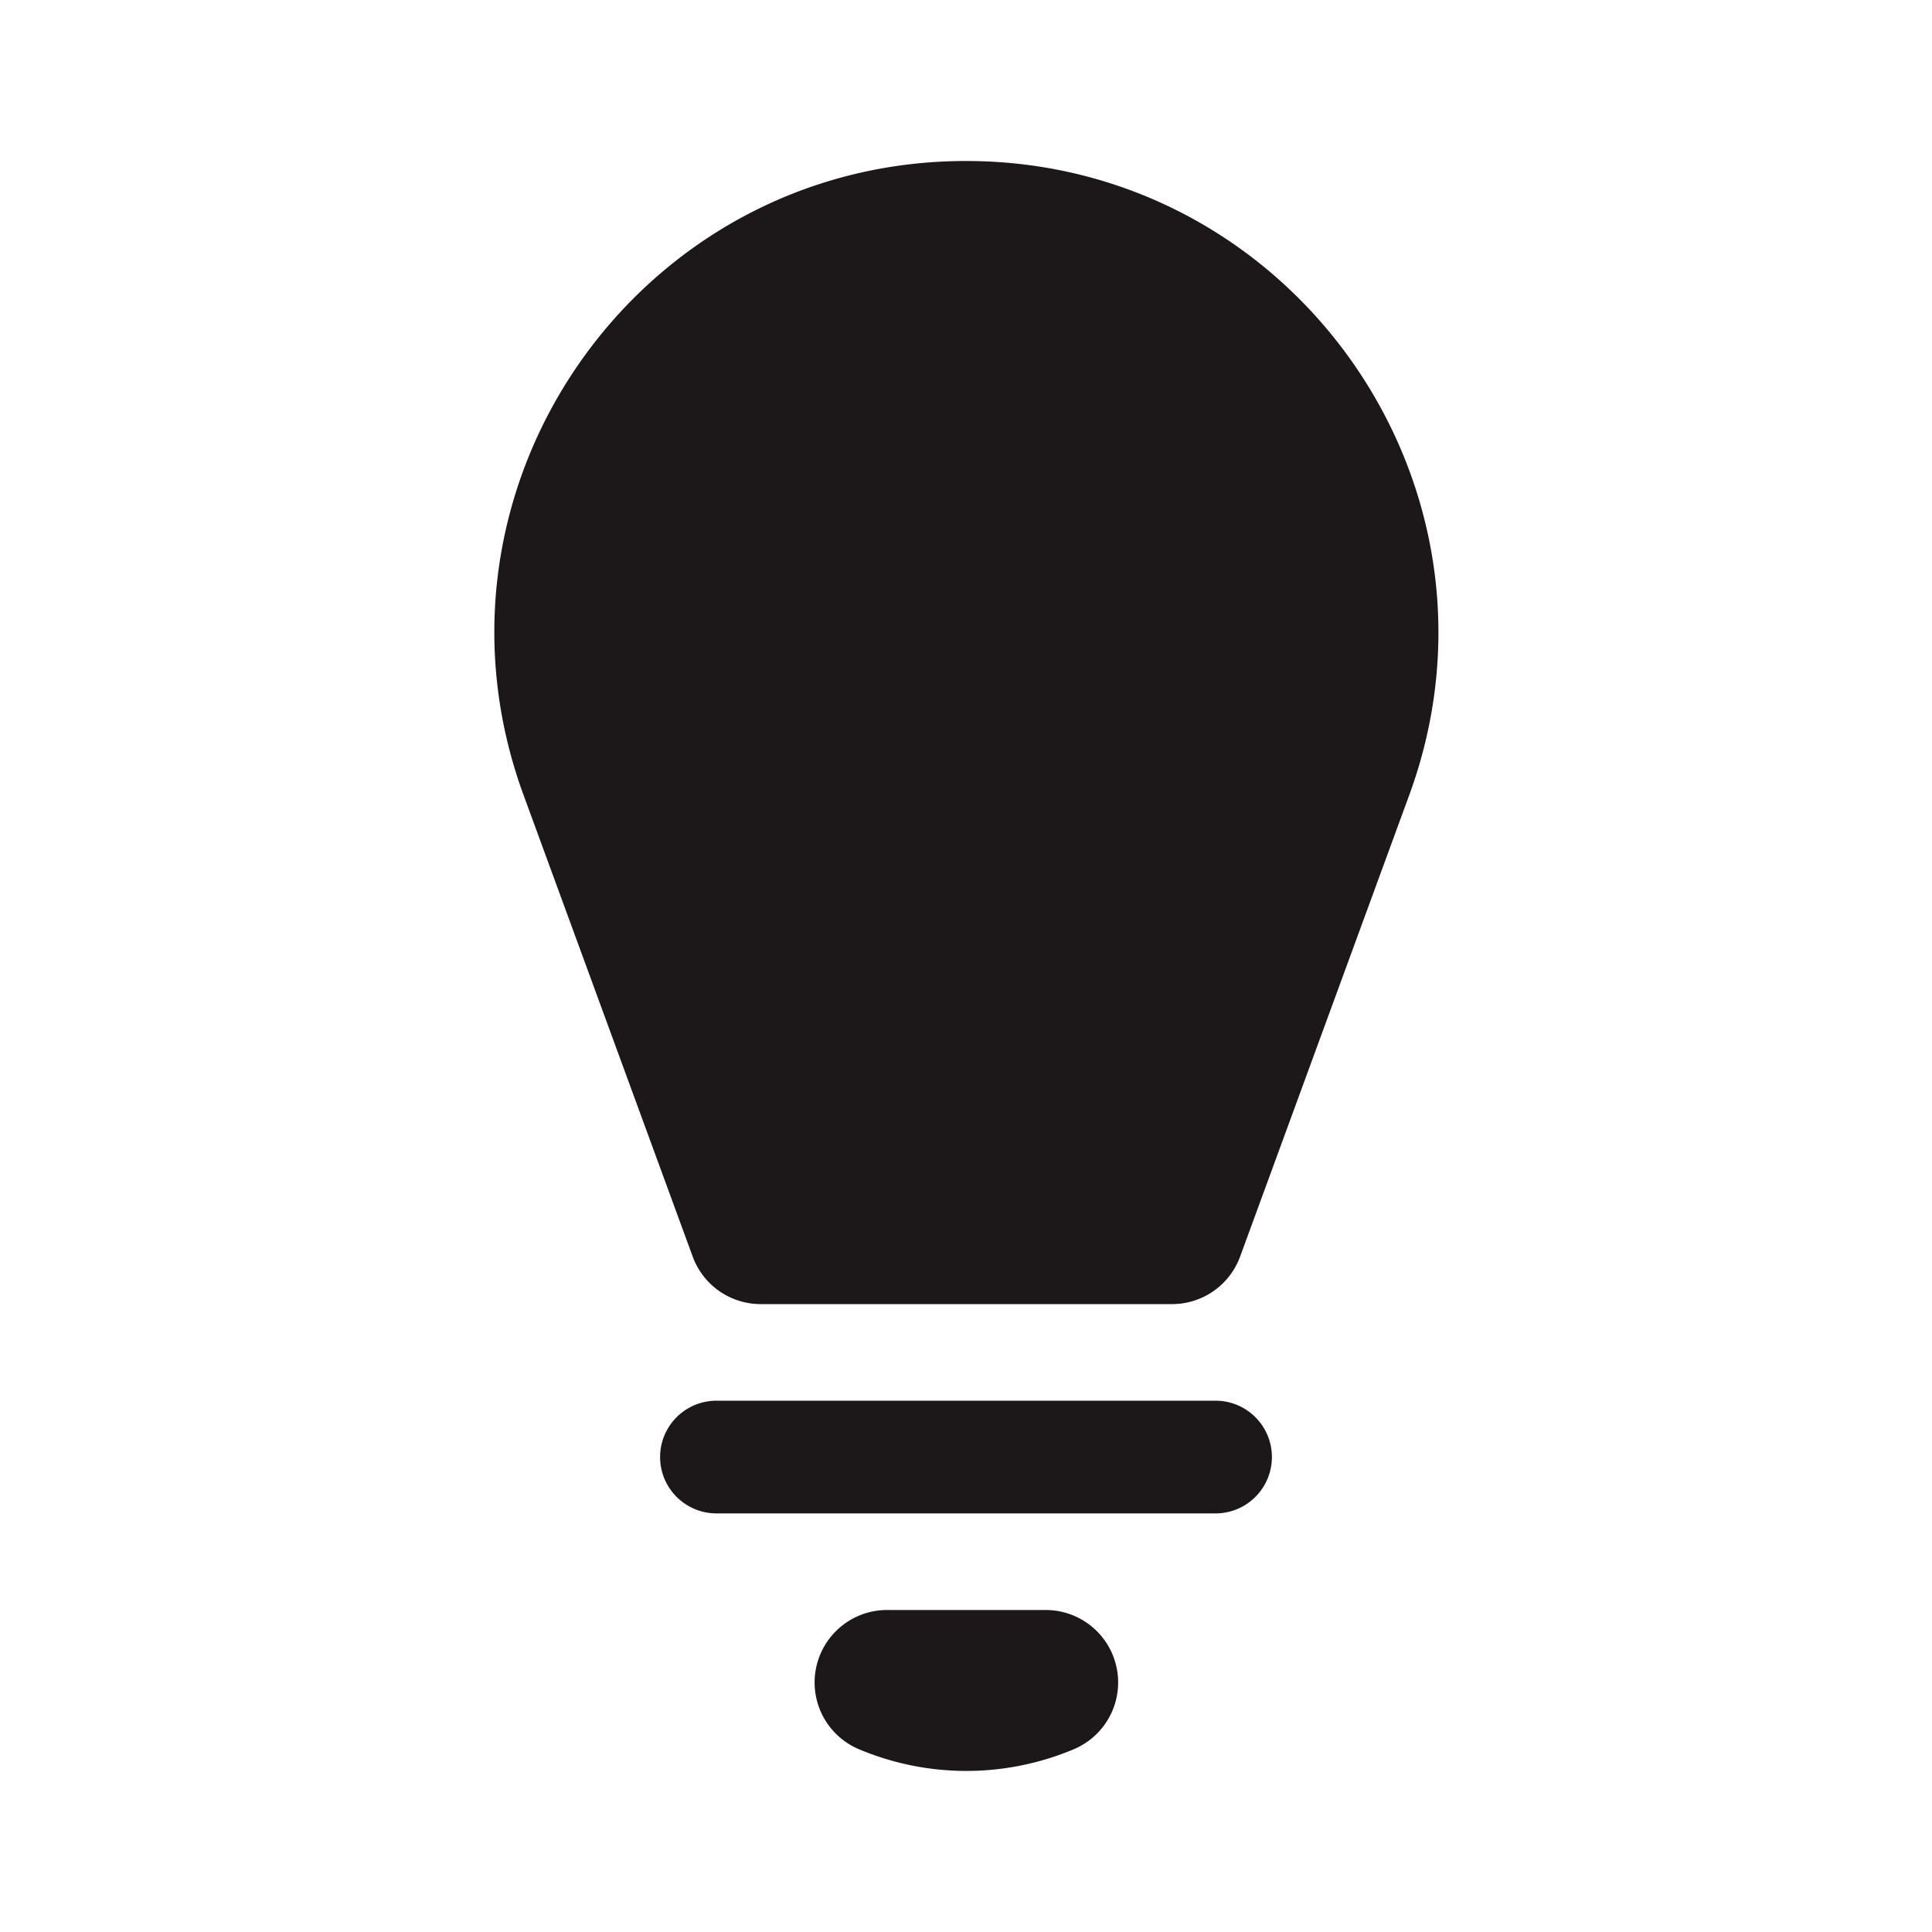
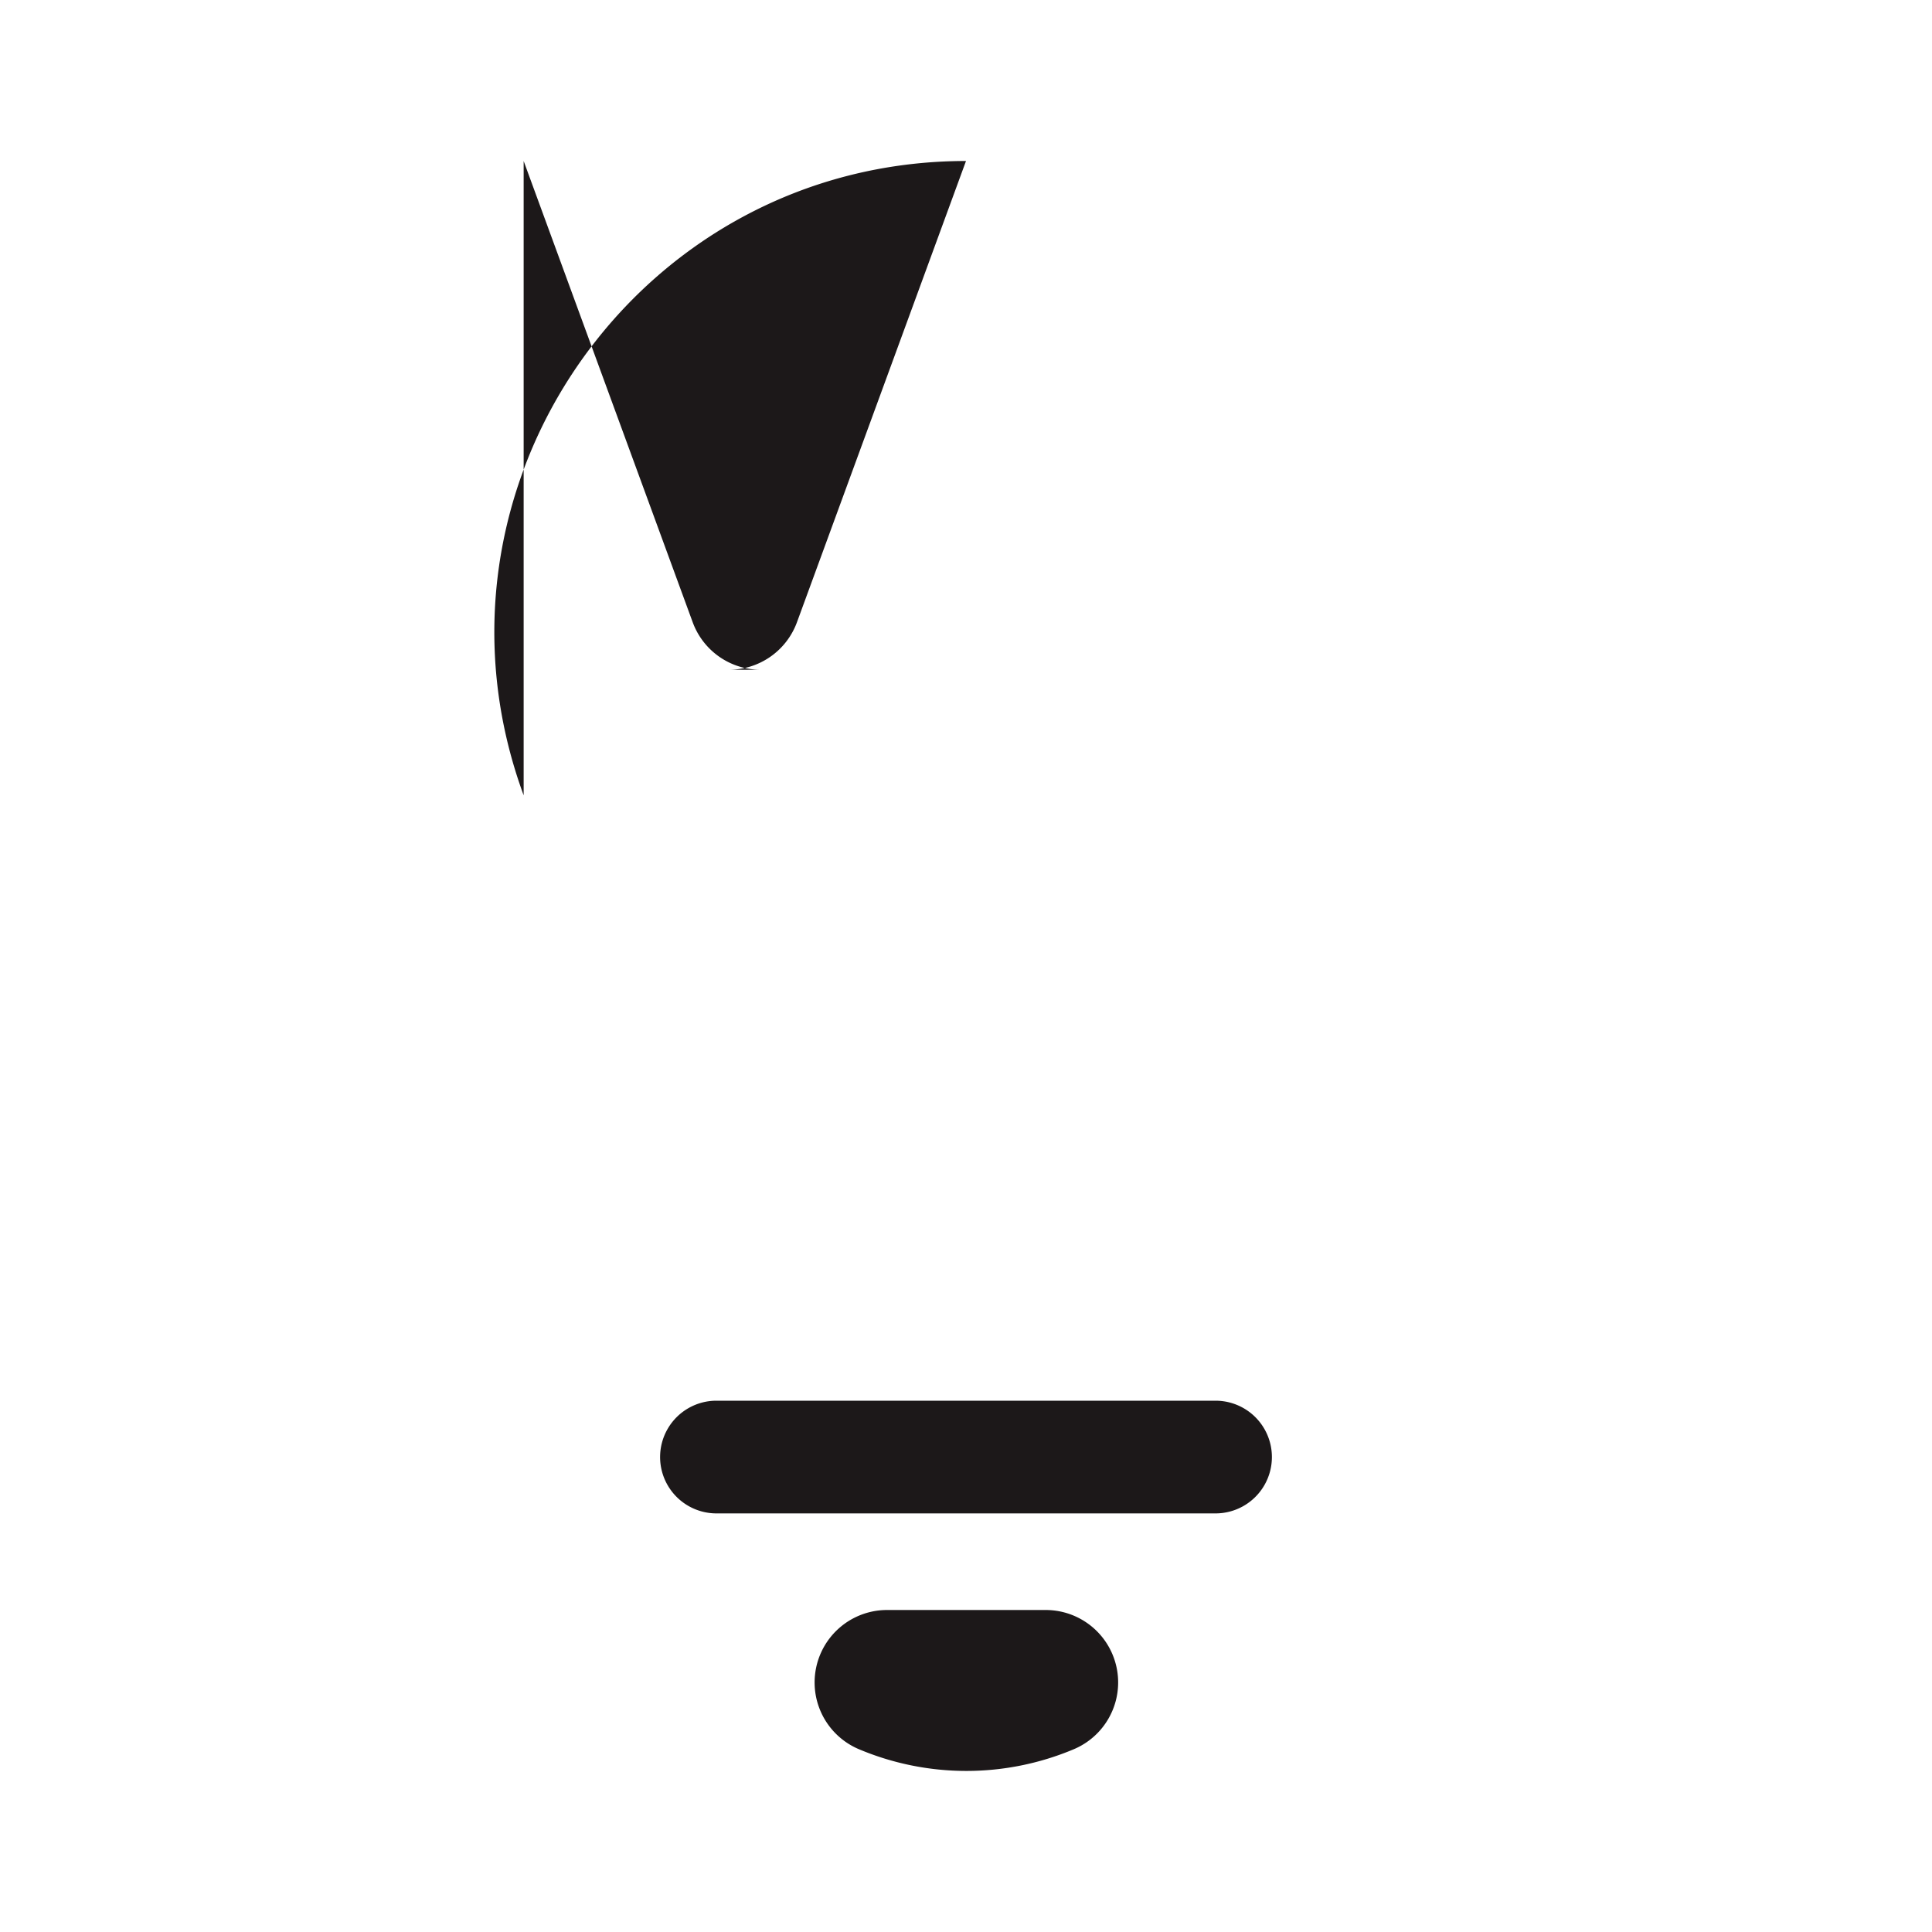
<svg xmlns="http://www.w3.org/2000/svg" width="24" height="24" fill="none">
-   <path fill="#1C1819" d="M6.505 9.88C5.1 6.053 7.935 2 12 2c4.063 0 6.911 4.05 5.505 7.88l-2.1 5.73a.9.9 0 0 1-.845.59H9.45a.9.9 0 0 1-.845-.59l-2.1-5.73ZM11.02 20a.9.9 0 0 0-.358 1.726 3.437 3.437 0 0 0 2.676.004.9.9 0 0 0-.348-1.73h-1.97ZM8.9 17.4a.7.7 0 0 0 0 1.4h6.2a.7.7 0 1 0 0-1.4H8.9Z" />
+   <path fill="#1C1819" d="M6.505 9.88C5.1 6.053 7.935 2 12 2l-2.1 5.73a.9.9 0 0 1-.845.59H9.45a.9.9 0 0 1-.845-.59l-2.1-5.73ZM11.02 20a.9.9 0 0 0-.358 1.726 3.437 3.437 0 0 0 2.676.004.9.9 0 0 0-.348-1.73h-1.97ZM8.9 17.4a.7.7 0 0 0 0 1.4h6.2a.7.7 0 1 0 0-1.4H8.9Z" />
</svg>